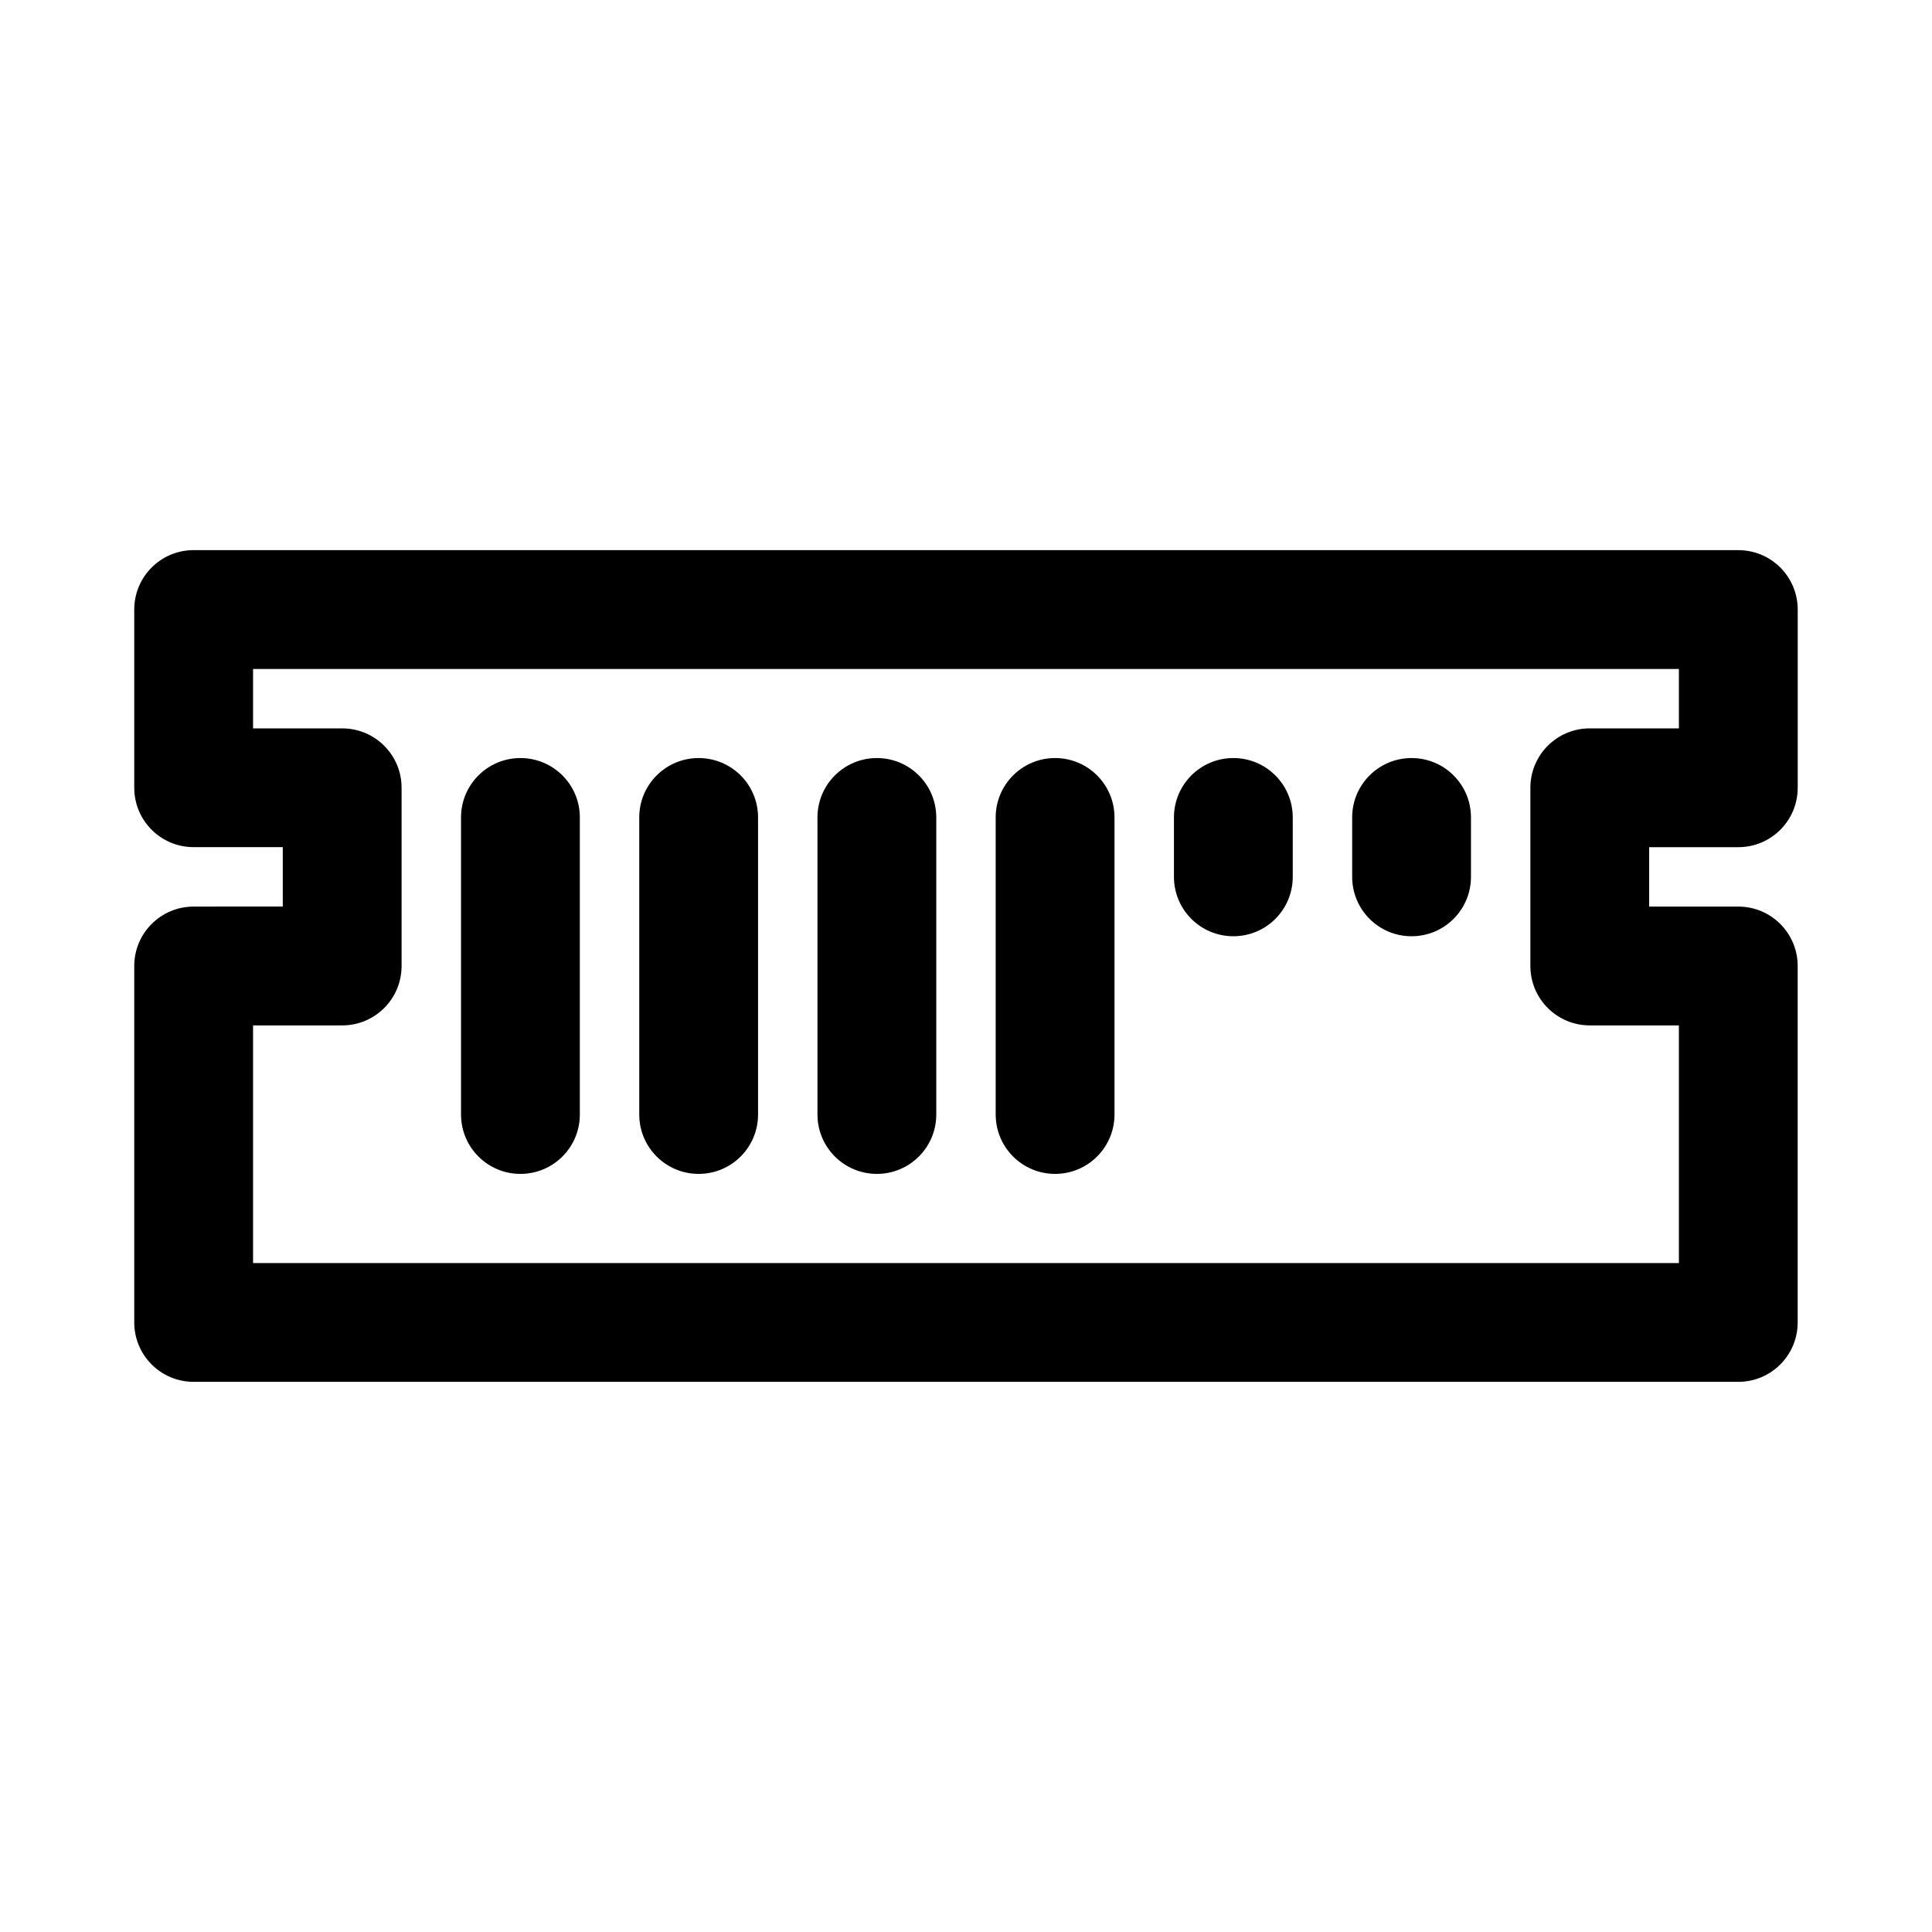
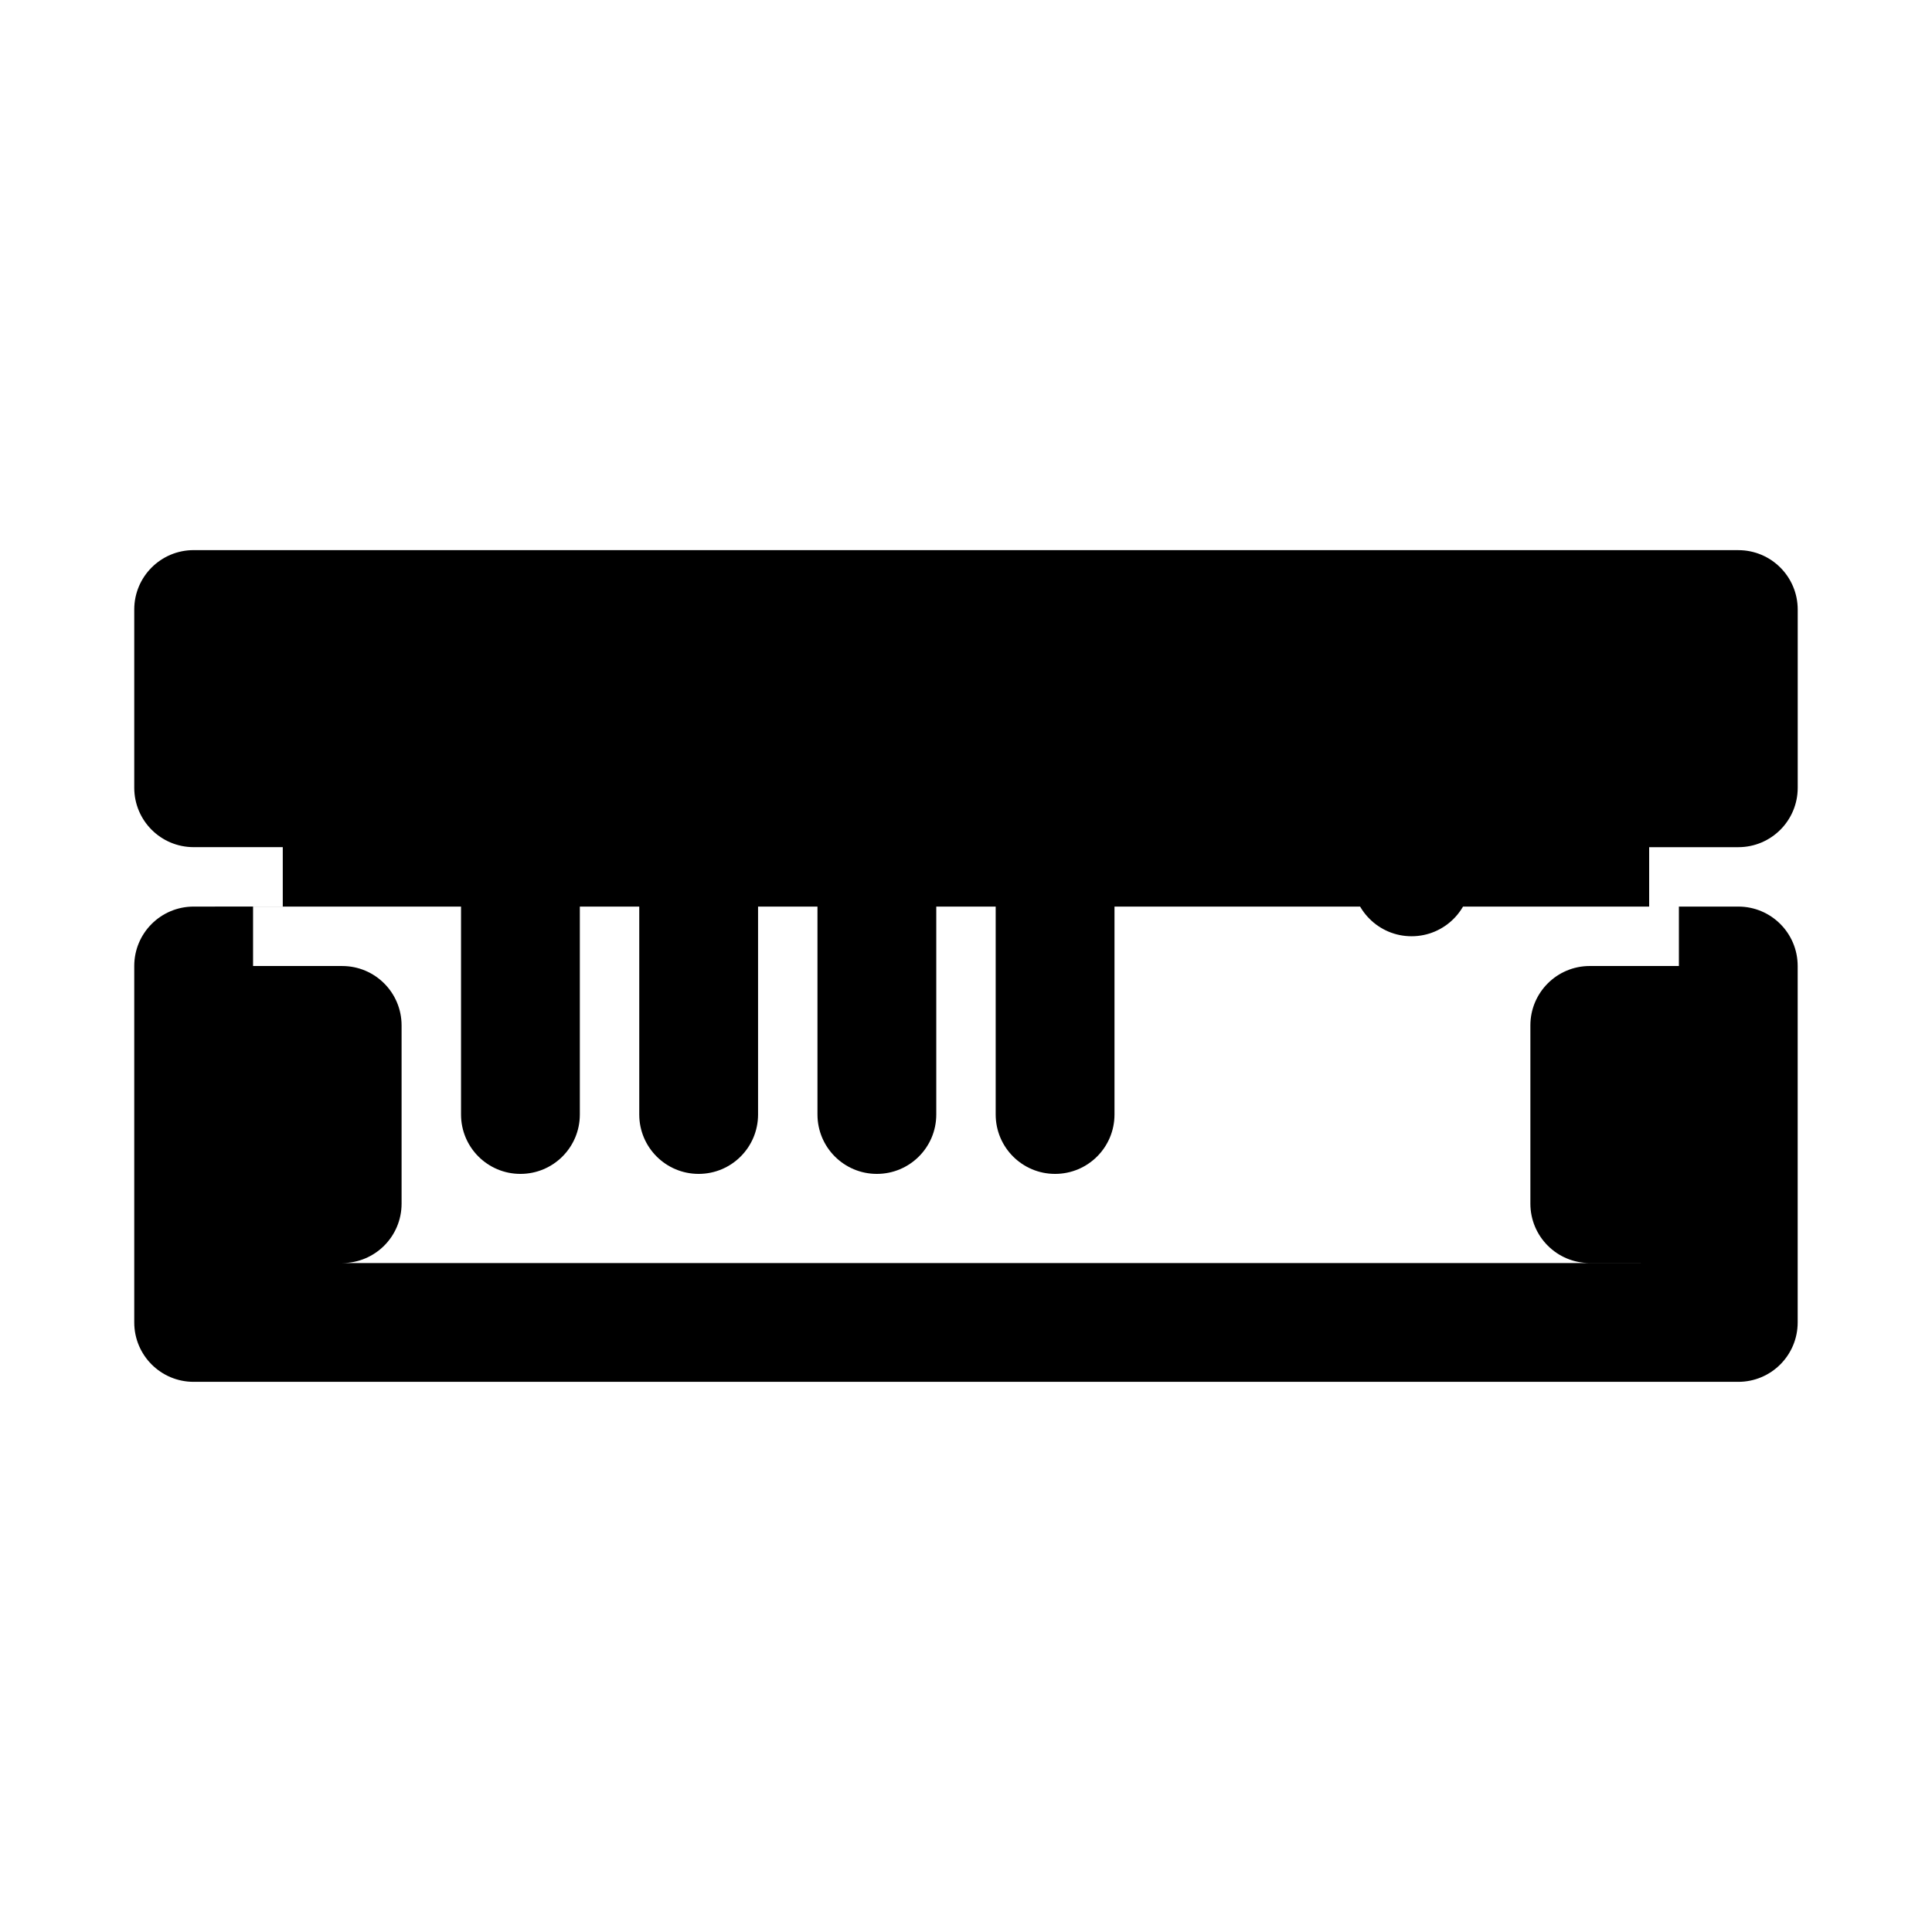
<svg xmlns="http://www.w3.org/2000/svg" fill="#000000" width="800px" height="800px" version="1.1" viewBox="144 144 512 512">
  <g>
-     <path d="m604.67 368.51c8.703 0 15.742-7.043 15.742-15.742v-47.23c0-8.703-7.043-15.742-15.742-15.742l-409.35-0.008c-8.703 0-15.742 7.043-15.742 15.742v47.23c0 8.703 7.043 15.742 15.742 15.742h23.617v15.742l-23.617 0.008c-8.703 0-15.742 7.043-15.742 15.742v94.465c0 8.703 7.043 15.742 15.742 15.742h409.34c8.703 0 15.742-7.043 15.742-15.742v-94.465c0-8.703-7.043-15.742-15.742-15.742h-23.617v-15.742zm-15.746 110.21h-377.86v-62.977h23.617c8.703 0 15.742-7.043 15.742-15.742v-47.23c0-8.703-7.043-15.742-15.742-15.742l-23.617-0.004v-15.742h377.86v15.742h-23.617c-8.703 0-15.742 7.043-15.742 15.742v47.23c0 8.703 7.043 15.742 15.742 15.742l23.617 0.004z" />
+     <path d="m604.67 368.51c8.703 0 15.742-7.043 15.742-15.742v-47.23c0-8.703-7.043-15.742-15.742-15.742l-409.35-0.008c-8.703 0-15.742 7.043-15.742 15.742v47.23c0 8.703 7.043 15.742 15.742 15.742h23.617v15.742l-23.617 0.008c-8.703 0-15.742 7.043-15.742 15.742v94.465c0 8.703 7.043 15.742 15.742 15.742h409.34c8.703 0 15.742-7.043 15.742-15.742v-94.465c0-8.703-7.043-15.742-15.742-15.742h-23.617v-15.742zm-15.746 110.21h-377.86h23.617c8.703 0 15.742-7.043 15.742-15.742v-47.23c0-8.703-7.043-15.742-15.742-15.742l-23.617-0.004v-15.742h377.86v15.742h-23.617c-8.703 0-15.742 7.043-15.742 15.742v47.23c0 8.703 7.043 15.742 15.742 15.742l23.617 0.004z" />
    <path d="m376.38 344.89c-8.703 0-15.742 7.043-15.742 15.742v78.719c0 8.703 7.043 15.742 15.742 15.742 8.703 0 15.742-7.043 15.742-15.742v-78.719c0-8.699-7.039-15.742-15.742-15.742z" />
    <path d="m329.15 344.89c-8.703 0-15.742 7.043-15.742 15.742v78.719c0 8.703 7.043 15.742 15.742 15.742 8.703 0 15.742-7.043 15.742-15.742v-78.719c0.004-8.699-7.039-15.742-15.742-15.742z" />
    <path d="m281.92 344.89c-8.703 0-15.742 7.043-15.742 15.742v78.719c0 8.703 7.043 15.742 15.742 15.742 8.703 0 15.742-7.043 15.742-15.742v-78.719c0.004-8.699-7.039-15.742-15.742-15.742z" />
    <path d="m423.61 344.89c-8.703 0-15.742 7.043-15.742 15.742v78.719c0 8.703 7.043 15.742 15.742 15.742 8.703 0 15.742-7.043 15.742-15.742v-78.719c0.004-8.699-7.039-15.742-15.742-15.742z" />
-     <path d="m470.85 344.89c-8.703 0-15.742 7.043-15.742 15.742v15.742c0 8.703 7.043 15.742 15.742 15.742 8.703 0 15.742-7.043 15.742-15.742v-15.742c0-8.699-7.039-15.742-15.742-15.742z" />
    <path d="m518.08 344.89c-8.703 0-15.742 7.043-15.742 15.742v15.742c0 8.703 7.043 15.742 15.742 15.742 8.703 0 15.742-7.043 15.742-15.742v-15.742c0.004-8.699-7.039-15.742-15.742-15.742z" />
  </g>
</svg>